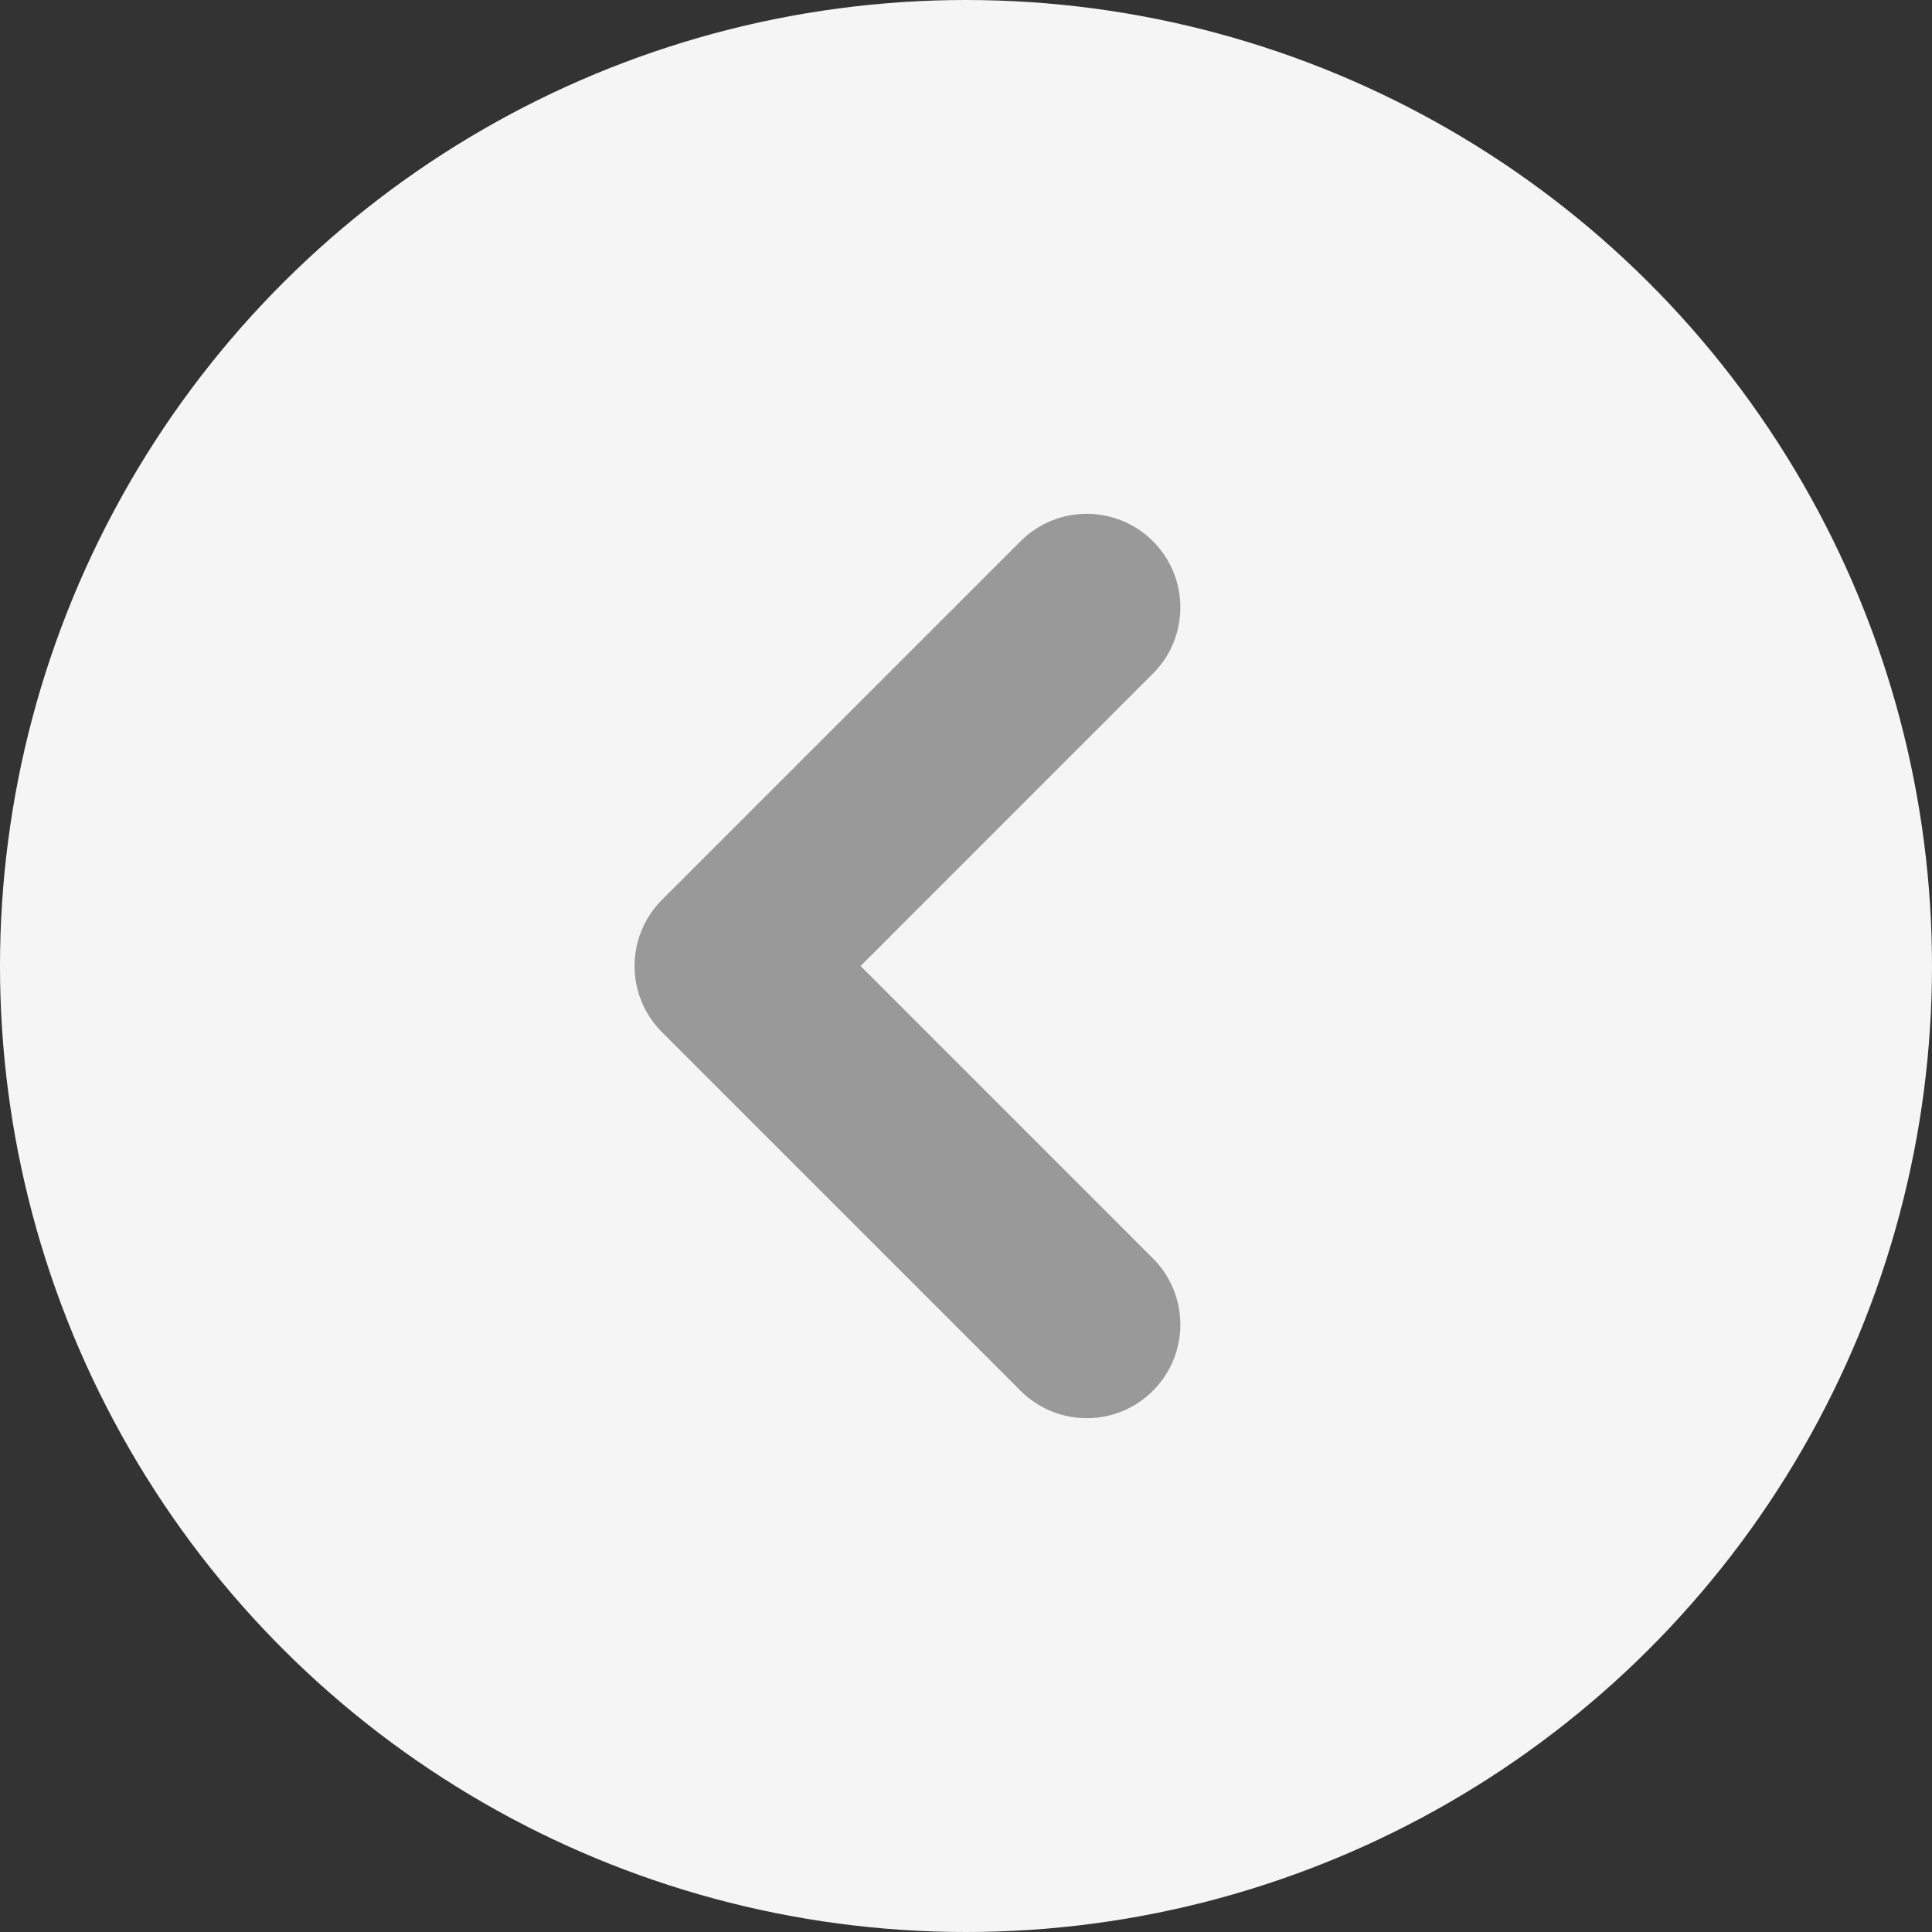
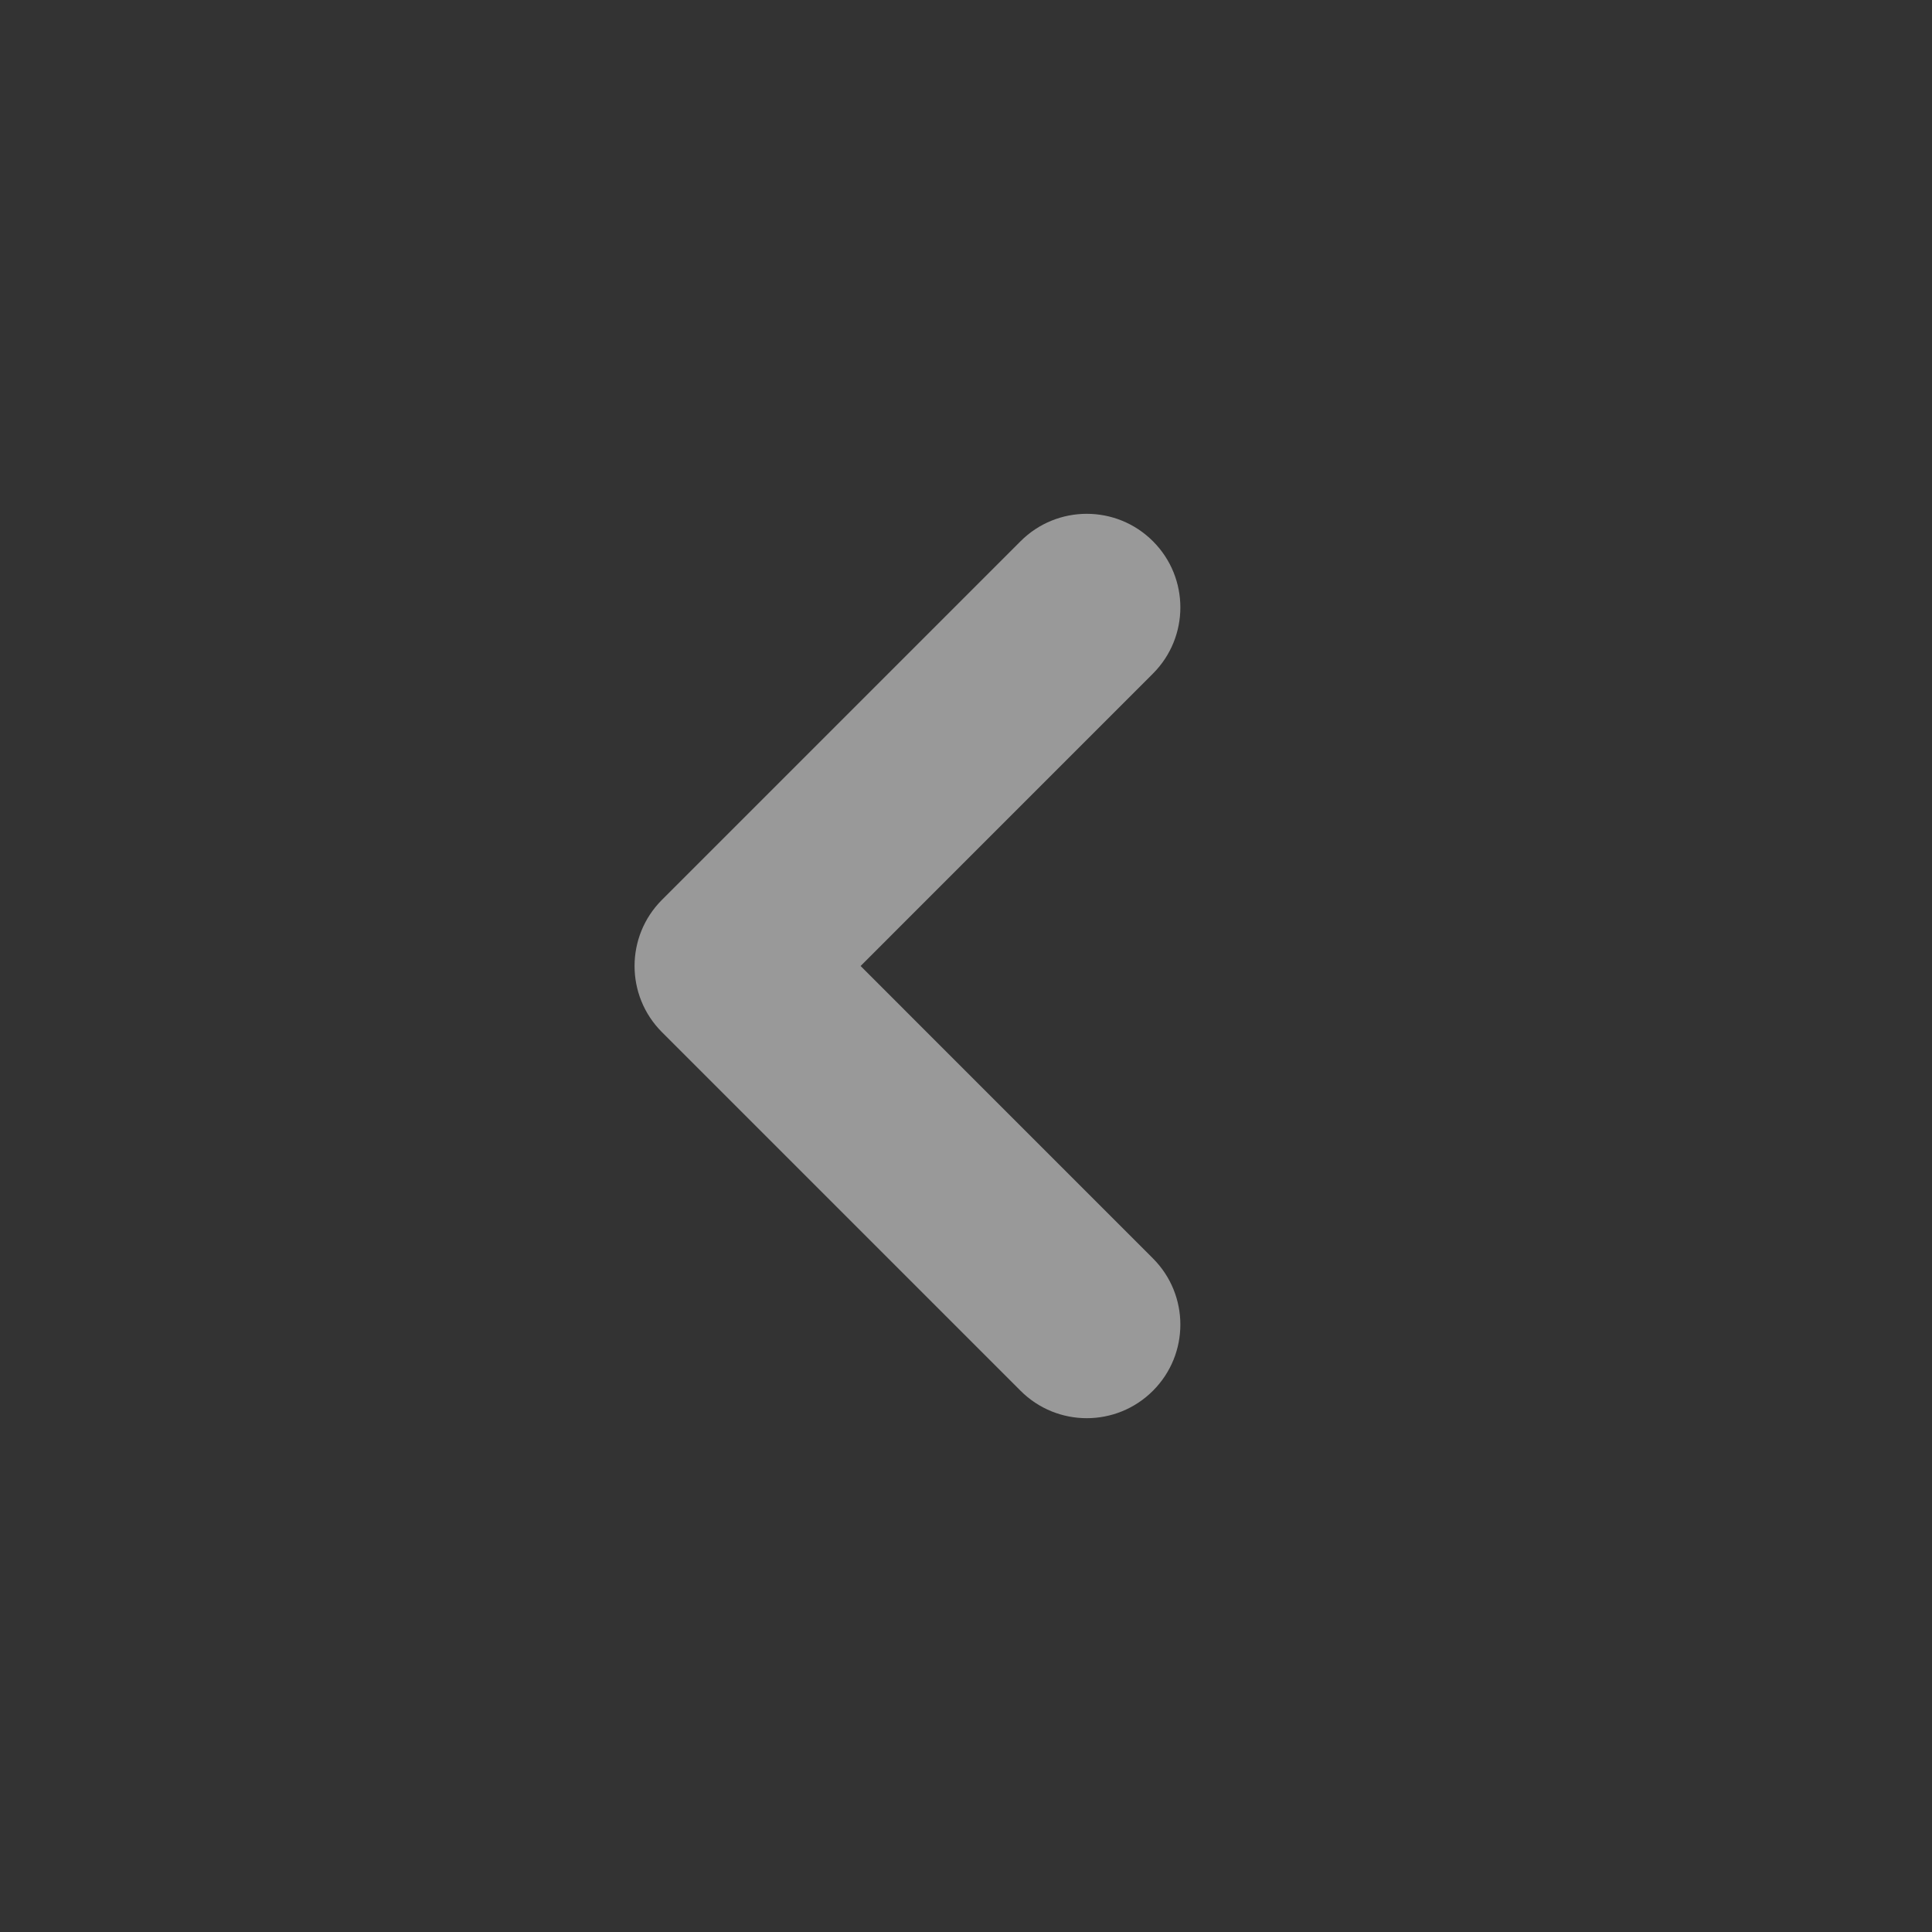
<svg xmlns="http://www.w3.org/2000/svg" width="48px" height="48px" viewBox="0 0 48 48" version="1.1">
  <rect x="0" y="0" width="48" height="48" fill="#333333" stroke="none" />
  <title>icon/书库/前一页-不可点</title>
  <g id="H5" stroke="none" stroke-width="1" fill="none" fill-rule="evenodd">
    <g id="书库" transform="translate(-89, -1918)">
      <g id="icon/书库/前一页-不可点" transform="translate(113, 1942) scale(-1, 1) rotate(-90) translate(-113, -1942)translate(89, 1918)">
-         <circle id="椭圆形" fill="#F5F5F5" cx="24" cy="24" r="24" />
        <path d="M28.655,13.056 C29.076,12.635 29.657,12.375 30.299,12.375 C30.942,12.375 31.523,12.635 31.944,13.056 C32.365,13.477 32.625,14.058 32.625,14.701 L32.625,27.299 C32.625,27.942 32.365,28.523 31.944,28.944 C31.523,29.365 30.942,29.625 30.299,29.625 L17.701,29.625 C17.058,29.625 16.477,29.365 16.056,28.944 C15.635,28.523 15.375,27.942 15.375,27.299 C15.375,26.657 15.635,26.076 16.056,25.655 C16.477,25.234 17.058,24.974 17.701,24.974 L27.973,24.973 L27.974,14.701 C27.974,14.058 28.234,13.477 28.655,13.056 Z" id="形状结合" fill="#999999" transform="translate(24, 21) rotate(-315) translate(-24, -21)" />
      </g>
    </g>
  </g>
</svg>